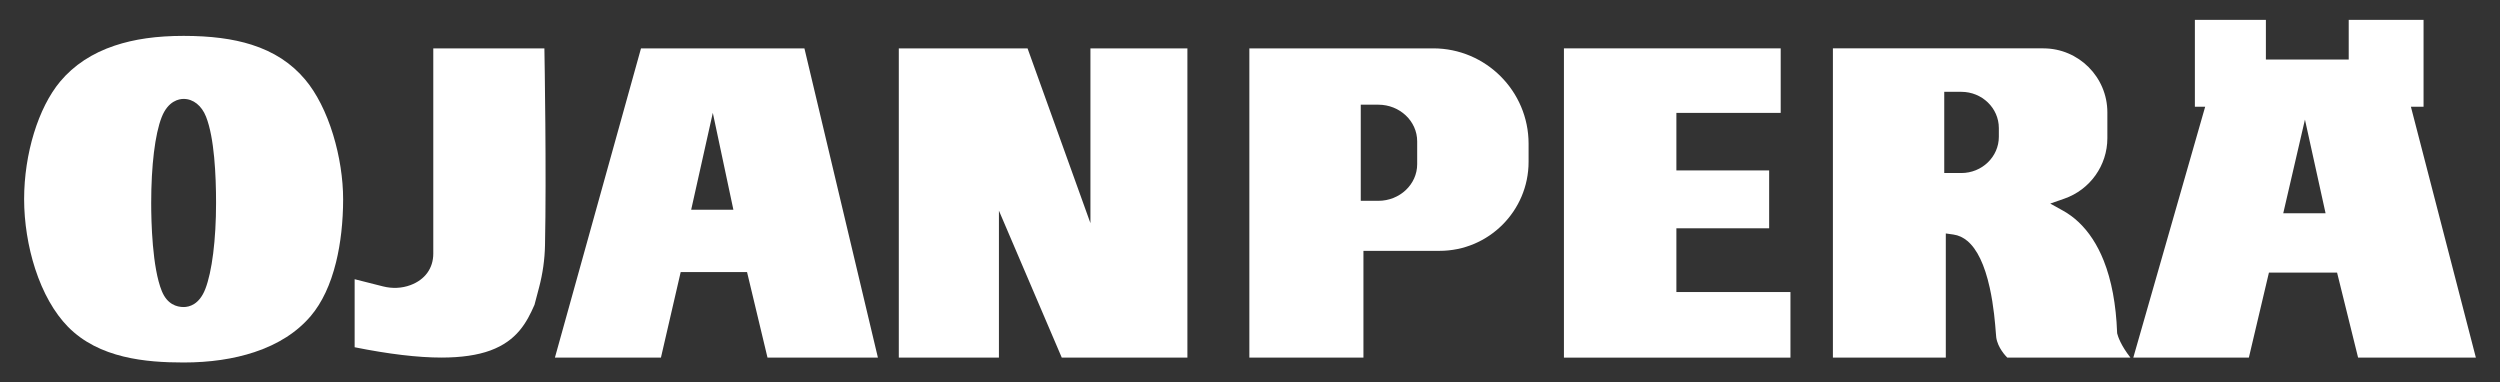
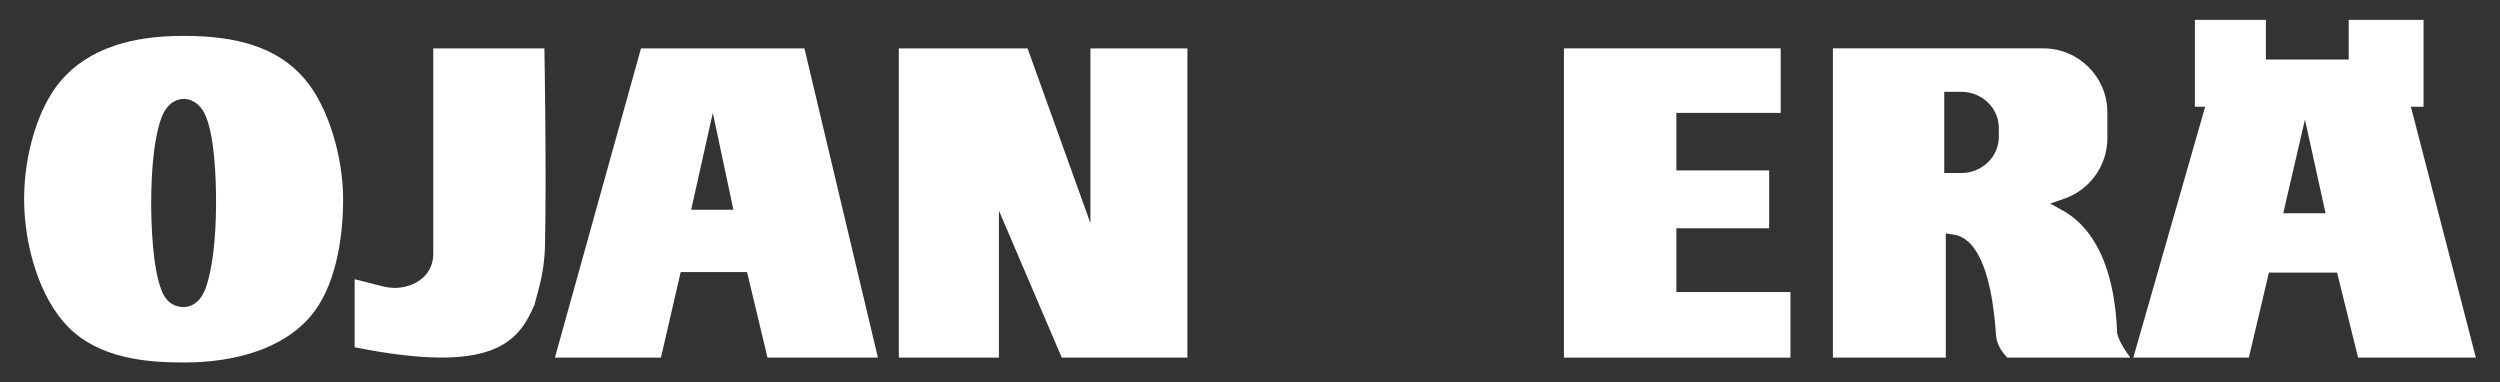
<svg xmlns="http://www.w3.org/2000/svg" id="Layer_1" viewBox="0 0 6272.14 959.25">
  <rect x="0" y="0" width="6272.14" height="959.25" fill="#333333" stroke="none" />
  <defs>
    <style>
      .cls-1 {
        fill: #fff;
      }
    </style>
  </defs>
  <path class="cls-1" d="M1087.05,121.35v514.97c0,36.73-20.9,65.53-57.35,79-21.65,8.01-45.47,9.11-68.87,3.18l-71.09-18v170.7c85.49,17.18,158.81,25.9,217.95,25.9,49.1,0,90.28-5.97,122.41-17.76,66.71-24.47,91.38-70.04,110.89-114.65l11.52-43.7c9.1-34.5,14.09-69.98,14.83-105.45,3.8-181.76-1.06-467.56-1.53-494.19h-278.75Z" />
  <polygon class="cls-1" points="2979.02 897.23 2979.02 121.35 2735.74 121.35 2735.74 559.83 2577.98 121.35 2254.97 121.35 2254.97 897.23 2506.16 897.23 2506.16 528.5 2663.83 897.23 2979.02 897.23" />
  <polygon class="cls-1" points="4438.54 572.75 4438.54 427.57 4205.81 427.57 4205.81 283.22 4467.5 283.22 4467.5 121.35 3923.67 121.35 3923.67 897.23 4491.99 897.23 4491.99 732.68 4205.81 732.68 4205.81 572.75 4438.54 572.75" />
  <path class="cls-1" d="M5863.39,683.95l52.74,213.29h295.48l-163.02-629.47h31.76V49.79h-187.75v99.58h-207.81V49.79h-178.16v217.97h25.83l-180.34,629.47h289.94l50.34-213.29h170.99ZM5782.8,300.11l51.75,235.01h-106.21l54.45-235.01Z" />
-   <path class="cls-1" d="M1874.21,682.52l51.36,214.71h276.97l-184.38-775.88h-409.98l-216.01,775.88h266.02l49.57-214.71h166.45ZM1788.35,283.12l51.59,243h-105.87l54.28-243Z" />
-   <path class="cls-1" d="M3835,406.03v-45.47c0-131.9-107.31-239.21-239.21-239.21h-461.34v775.88h286.22v-267.9h191.04c123.13,0,223.3-100.17,223.3-223.3ZM3555.5,411.94c0,50.67-43.73,91.89-97.49,91.89h-44.06v-241.17h44.06c53.75,0,97.49,41.22,97.49,91.89v57.38Z" />
+   <path class="cls-1" d="M1874.21,682.52l51.36,214.71h276.97l-184.38-775.88h-409.98l-216.01,775.88h266.02l49.57-214.71h166.45ZM1788.35,283.12l51.59,243h-105.87l54.28-243" />
  <path class="cls-1" d="M835.8,338.11c-17.31-56.61-41.63-104.54-70.32-138.61-34.53-41.01-78.43-69.57-134.22-87.33-46.81-14.9-102.6-22.14-170.56-22.14s-123.7,8-173.03,24.45c-56.31,18.78-102.25,49.03-136.54,89.91-55.04,65.62-90.61,181.56-90.61,295.35,0,57.69,9.84,119.72,27.7,174.65,19.52,60.03,47.86,110.2,81.97,145.08,77.97,79.75,196.21,89.98,290.51,89.98,65.83,0,125.58-8.74,177.58-25.98,59.66-19.77,107.29-50.34,141.57-90.84,28.13-33.24,49.41-78.57,63.26-134.75,11.62-47.13,17.76-101.81,17.76-158.14,0-51.37-8.9-108.78-25.07-161.64h0ZM514.99,725.31h0c-15.31,39.15-40.59,45-54.29,45-17.48,0-41.15-6.91-54.66-39.86-24.12-58.84-26.72-174.31-26.72-221.22,0-94.08,9.56-172.47,26.22-215.07,16.25-41.53,43.99-46.01,55.16-46.01,24.19,0,45.22,16.73,56.27,44.75,20.75,52.62,25.1,146.69,25.1,216.33,0,91.94-10.13,172.72-27.09,216.09Z" />
  <path class="cls-1" d="M5008.24,846.2c3.54,26.08,24.1,47.41,27.77,51.03h309.01c-24.39-31.06-31.4-53.38-33-59.65l-.44-1.74-.07-1.79c-2.63-70.31-13.98-131.02-33.73-180.45-15.87-39.7-37.16-72.25-63.29-96.74-11.79-11.05-24.55-20.43-37.93-27.88l-32.78-18.25,35.43-12.35c64.51-22.48,107.86-83.44,107.86-151.68v-64.8c0-88.53-72.03-160.56-160.56-160.56h-528.03v775.88h283.26v-311.52l19.21,2.74c12.59,1.8,24.33,7.19,34.88,16.03,24.54,20.54,43.42,60,56.1,117.27,10.2,46.06,13.67,91.3,15.33,113.04.41,5.29.73,9.47.99,11.41ZM4920.69,434.1h-42.87v-203.73h42.87c51.9,0,94.12,40.78,94.12,90.9v21.93c0,50.12-42.22,90.9-94.12,90.9Z" />
</svg>